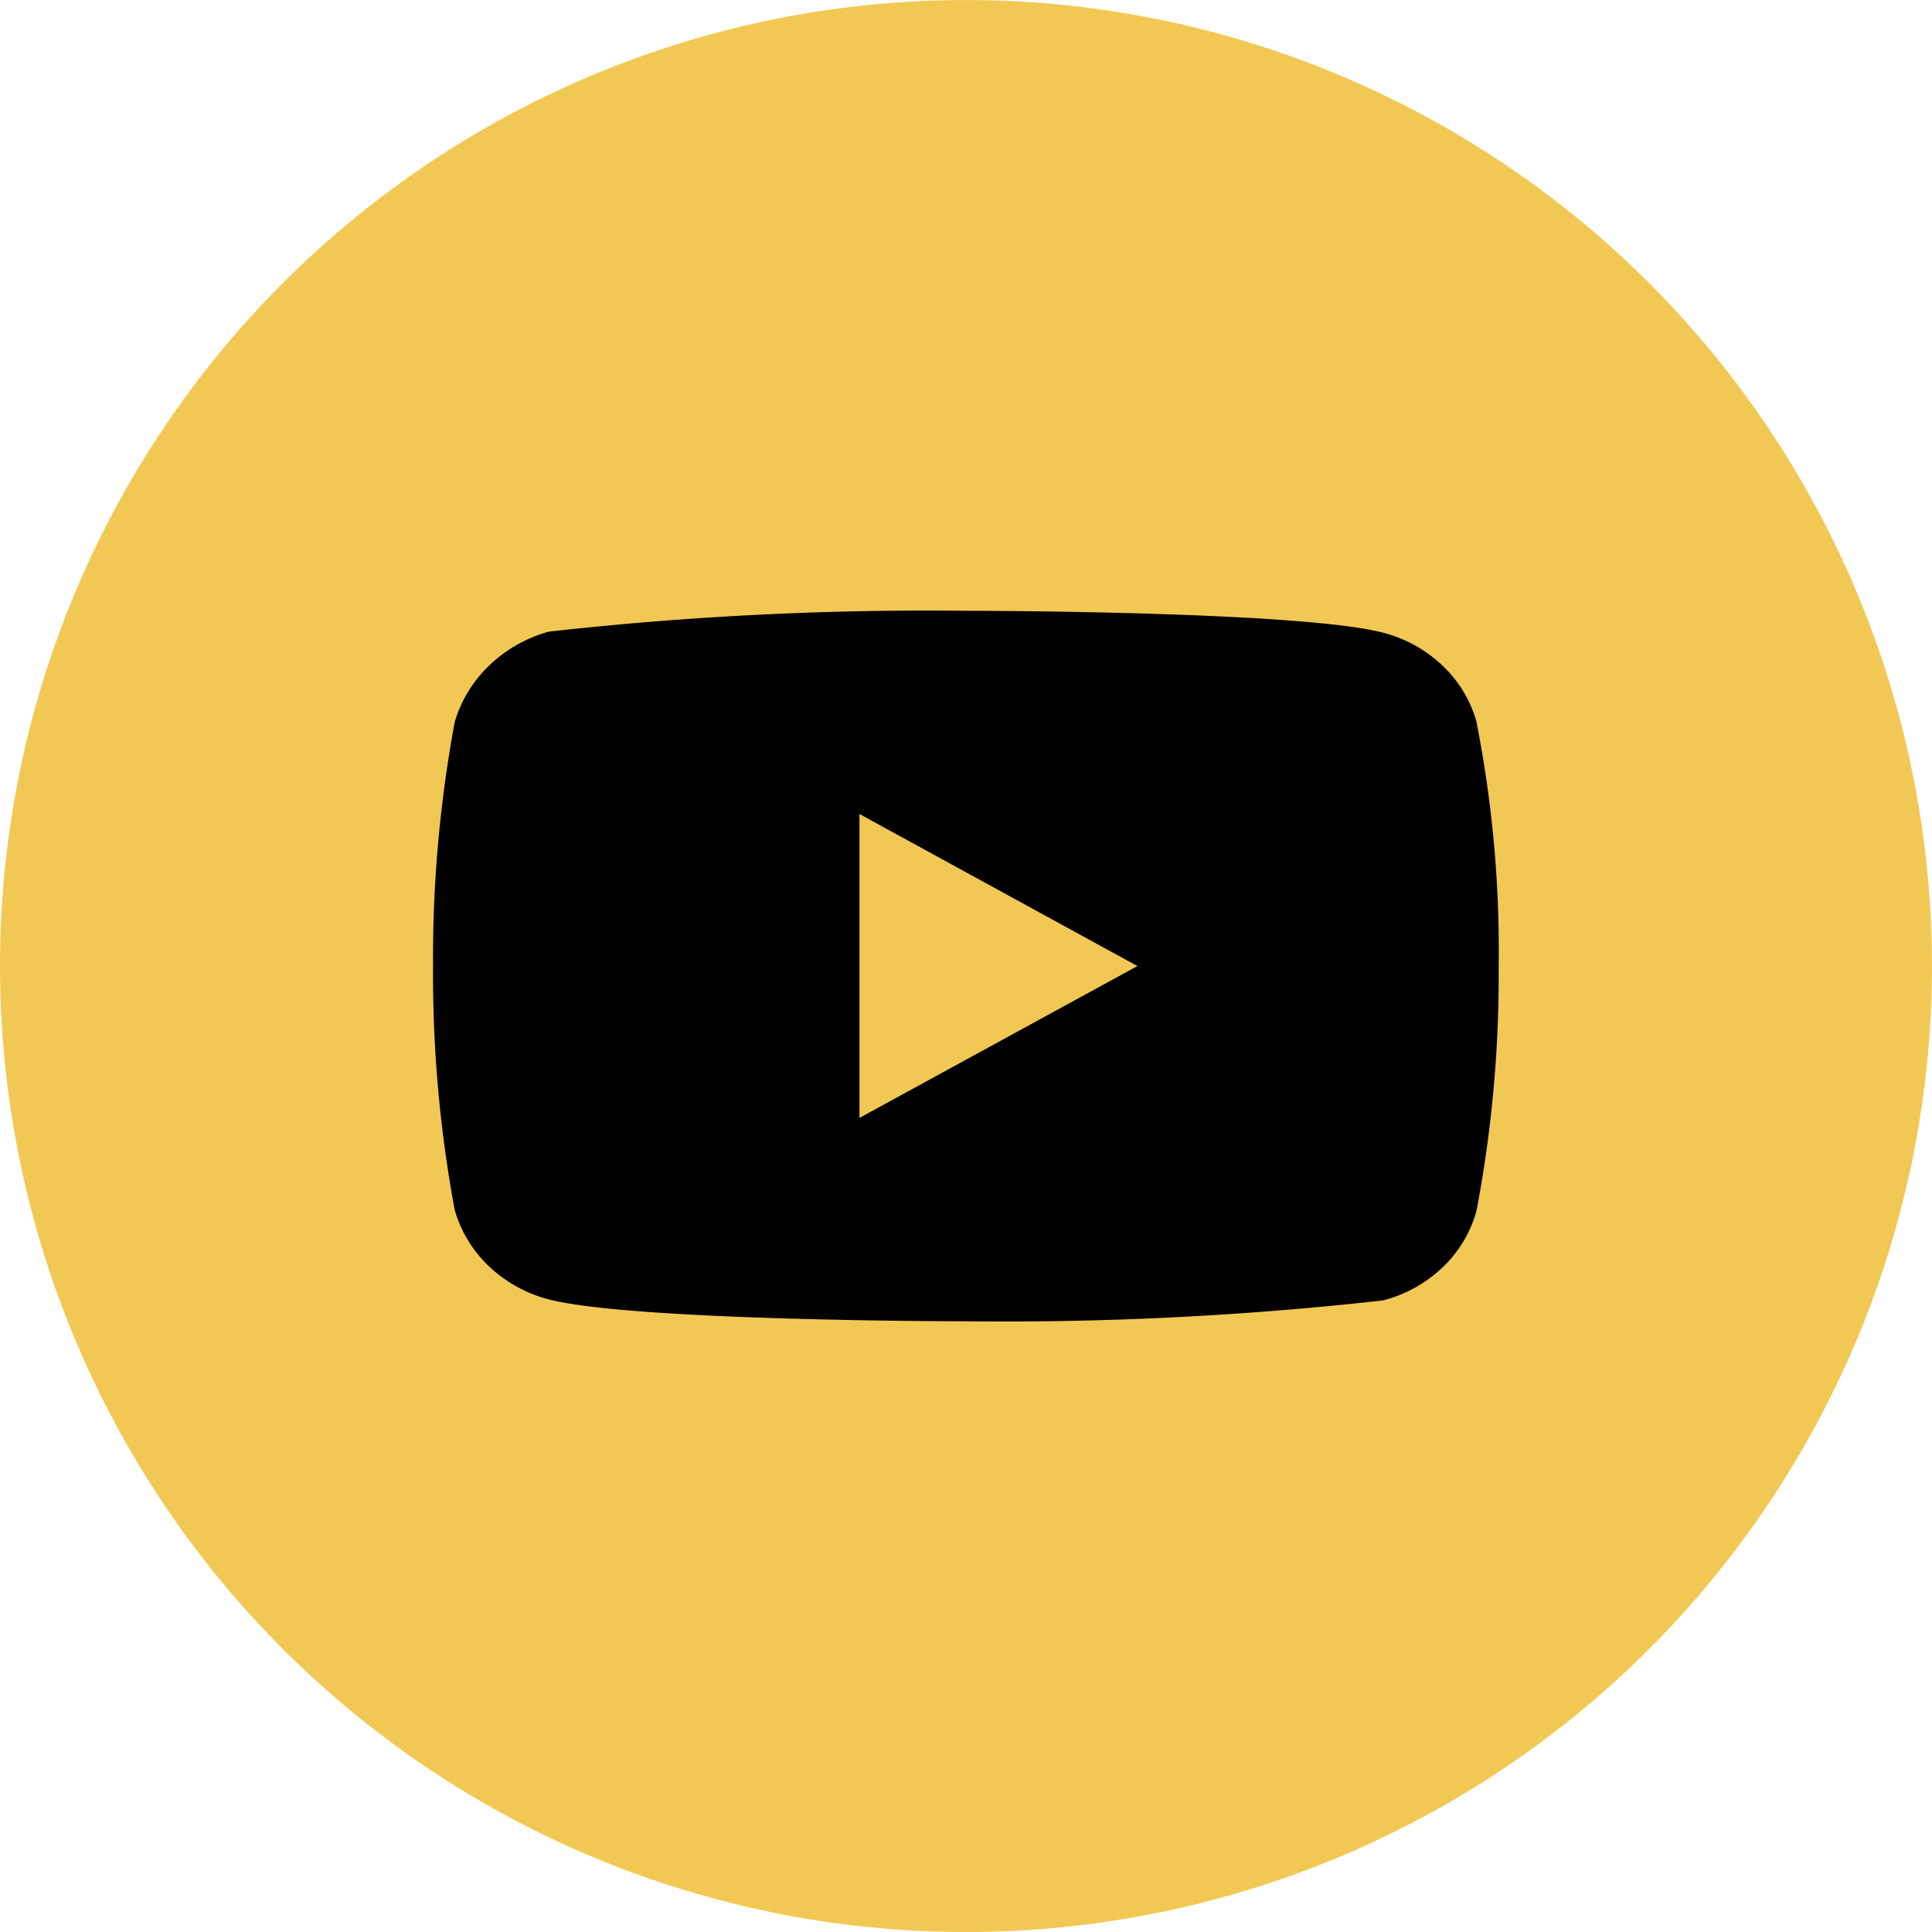
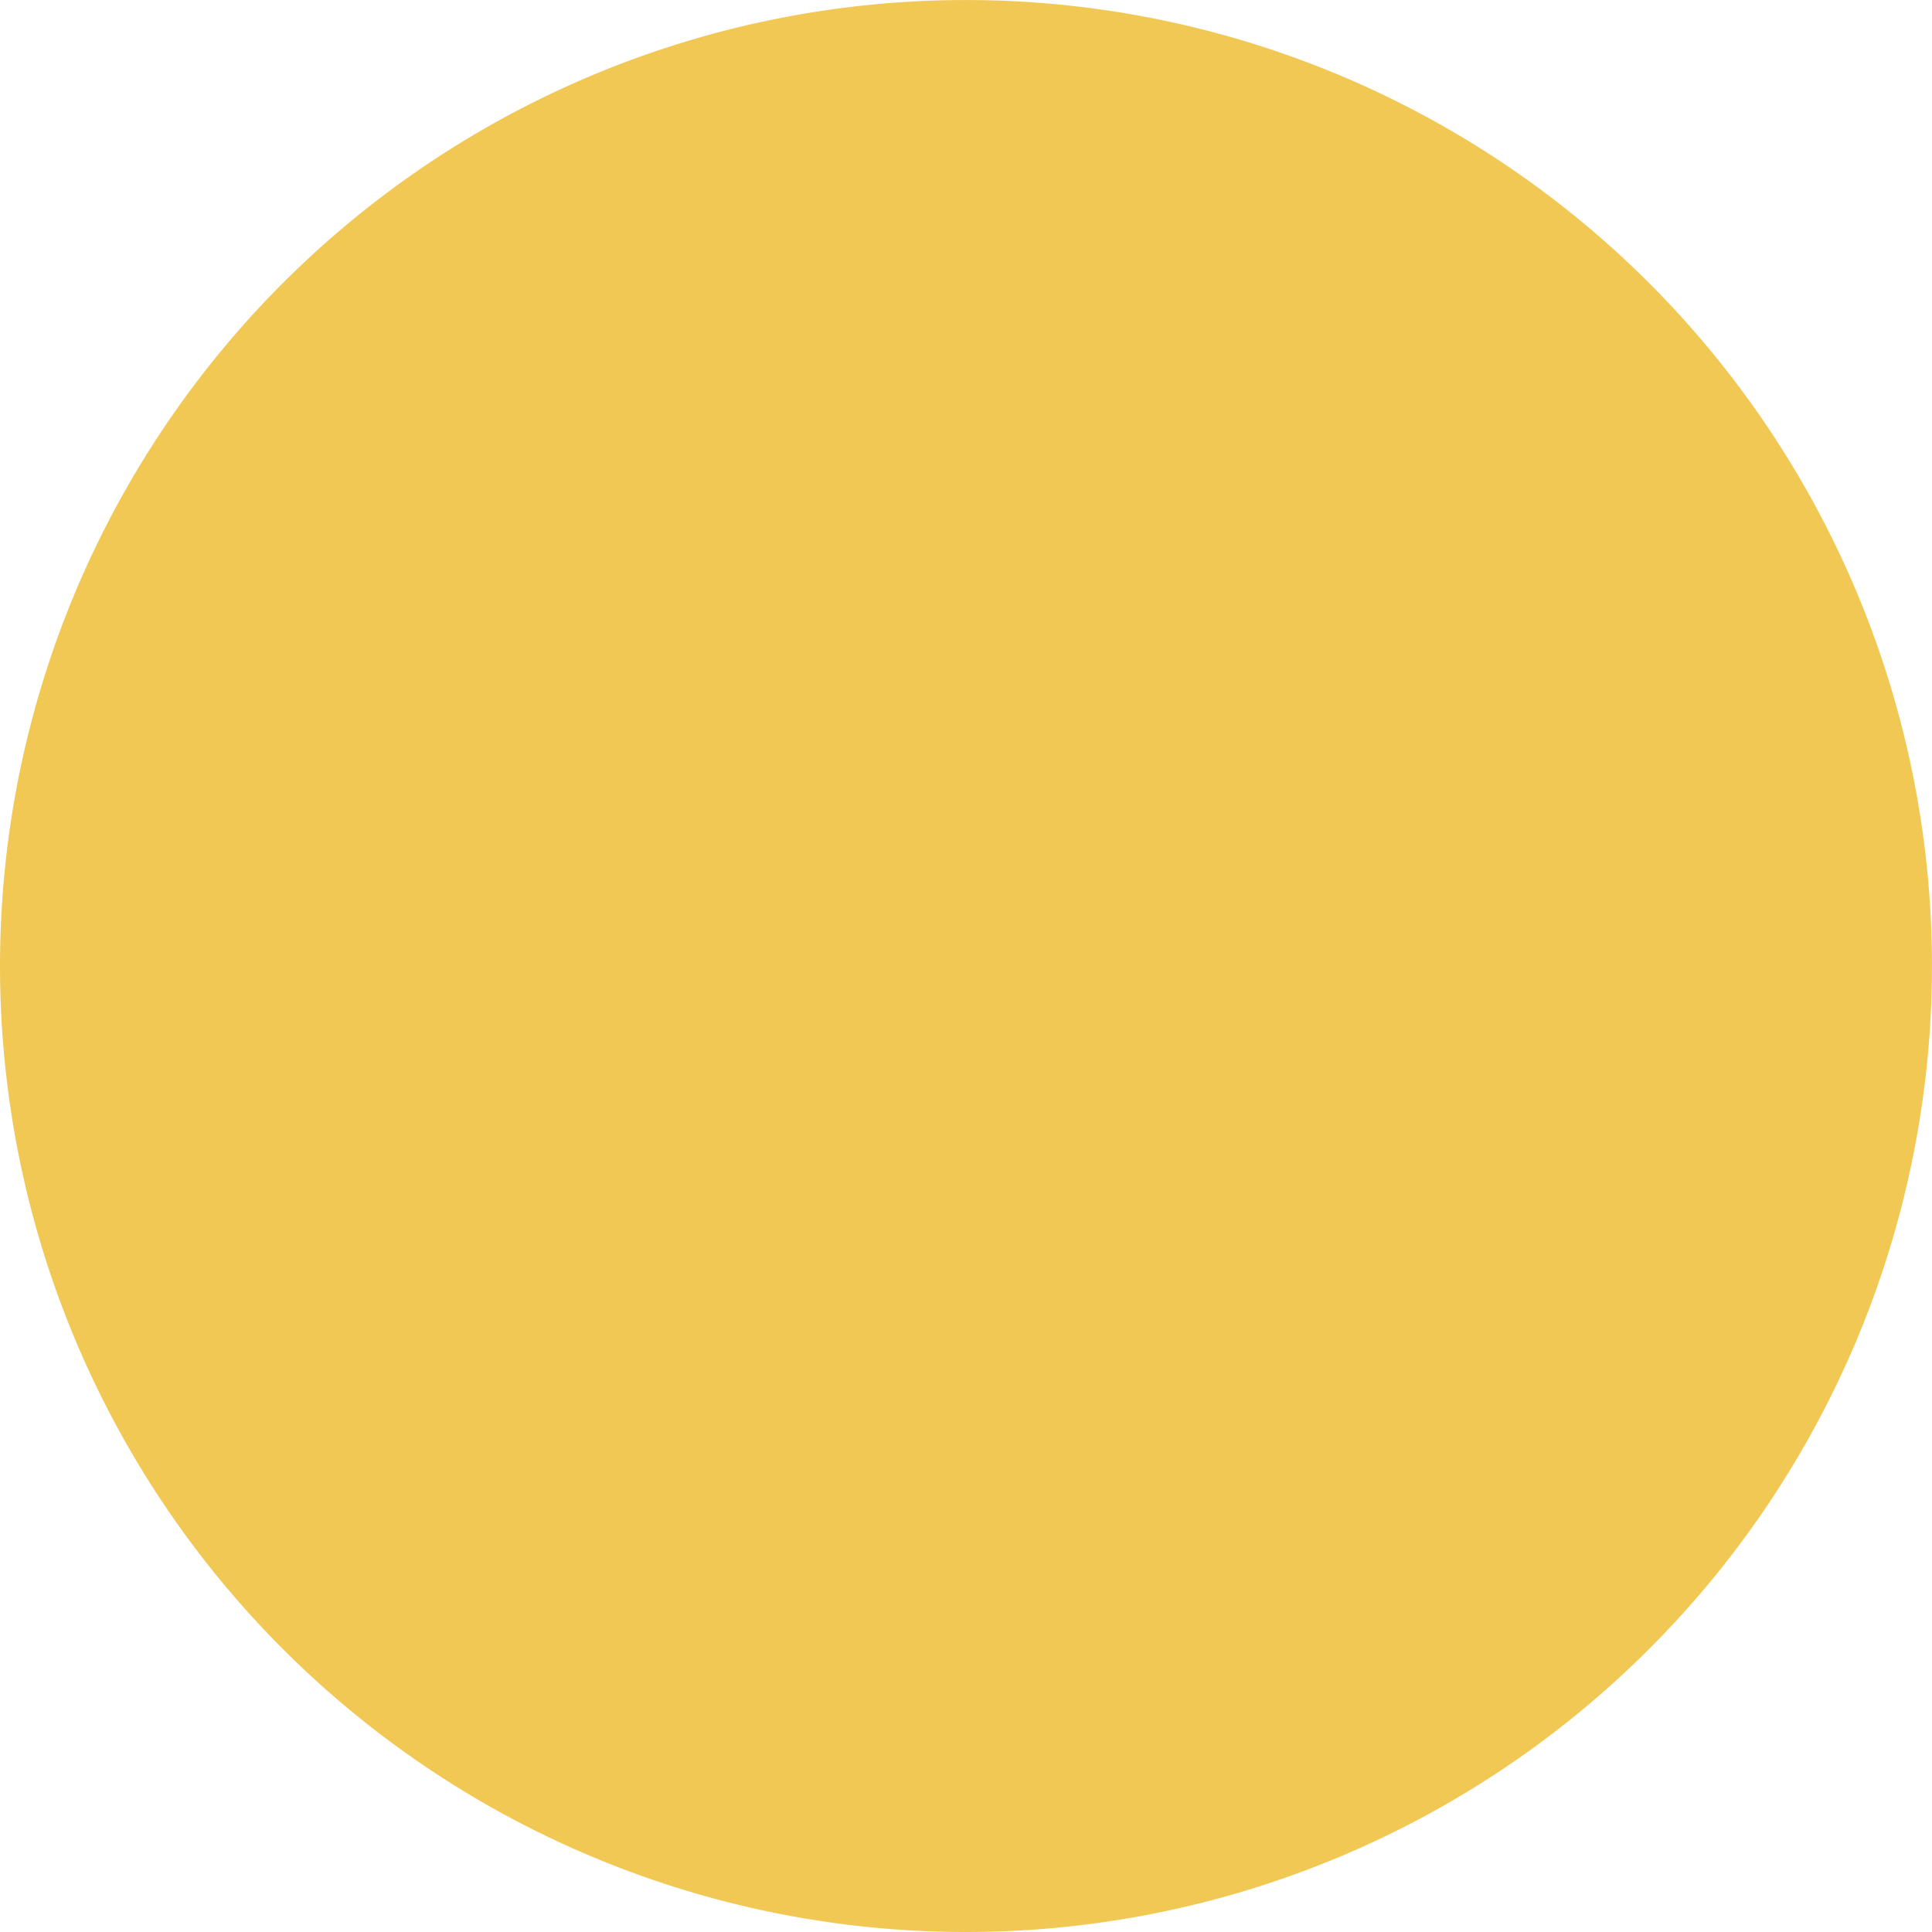
<svg xmlns="http://www.w3.org/2000/svg" width="50.667" height="50.667" viewBox="0 0 50.667 50.667">
  <g id="pinterest" style="mix-blend-mode: normal;isolation: isolate">
-     <path id="Ellipse_4" data-name="Ellipse 4" d="M0,25.333A25.333,25.333,0,1,1,25.333,50.667,25.333,25.333,0,0,1,0,25.333Z" fill="#f2c854" style="mix-blend-mode: normal;isolation: isolate" />
-     <path id="Icon_akar-youtube-fill" data-name="Icon akar-youtube-fill" d="M27.367,8.918a3.244,3.244,0,0,0-.892-1.479,3.552,3.552,0,0,0-1.558-.864C22.73,6,13.968,6,13.968,6a89.233,89.233,0,0,0-10.935.547,3.68,3.68,0,0,0-1.558.885A3.373,3.373,0,0,0,.568,8.917,33.877,33.877,0,0,0,0,15.315a33.816,33.816,0,0,0,.568,6.4,3.292,3.292,0,0,0,.9,1.478,3.6,3.6,0,0,0,1.562.865c2.216.575,10.935.575,10.935.575a89.439,89.439,0,0,0,10.949-.547,3.552,3.552,0,0,0,1.558-.864,3.238,3.238,0,0,0,.891-1.479,33.051,33.051,0,0,0,.583-6.4,30.954,30.954,0,0,0-.582-6.425ZM11.182,19.3V11.329l7.29,3.988L11.182,19.3Z" transform="translate(11.357 10.018)" />
+     <path id="Ellipse_4" data-name="Ellipse 4" d="M0,25.333A25.333,25.333,0,1,1,25.333,50.667,25.333,25.333,0,0,1,0,25.333" fill="#f2c854" style="mix-blend-mode: normal;isolation: isolate" />
  </g>
</svg>